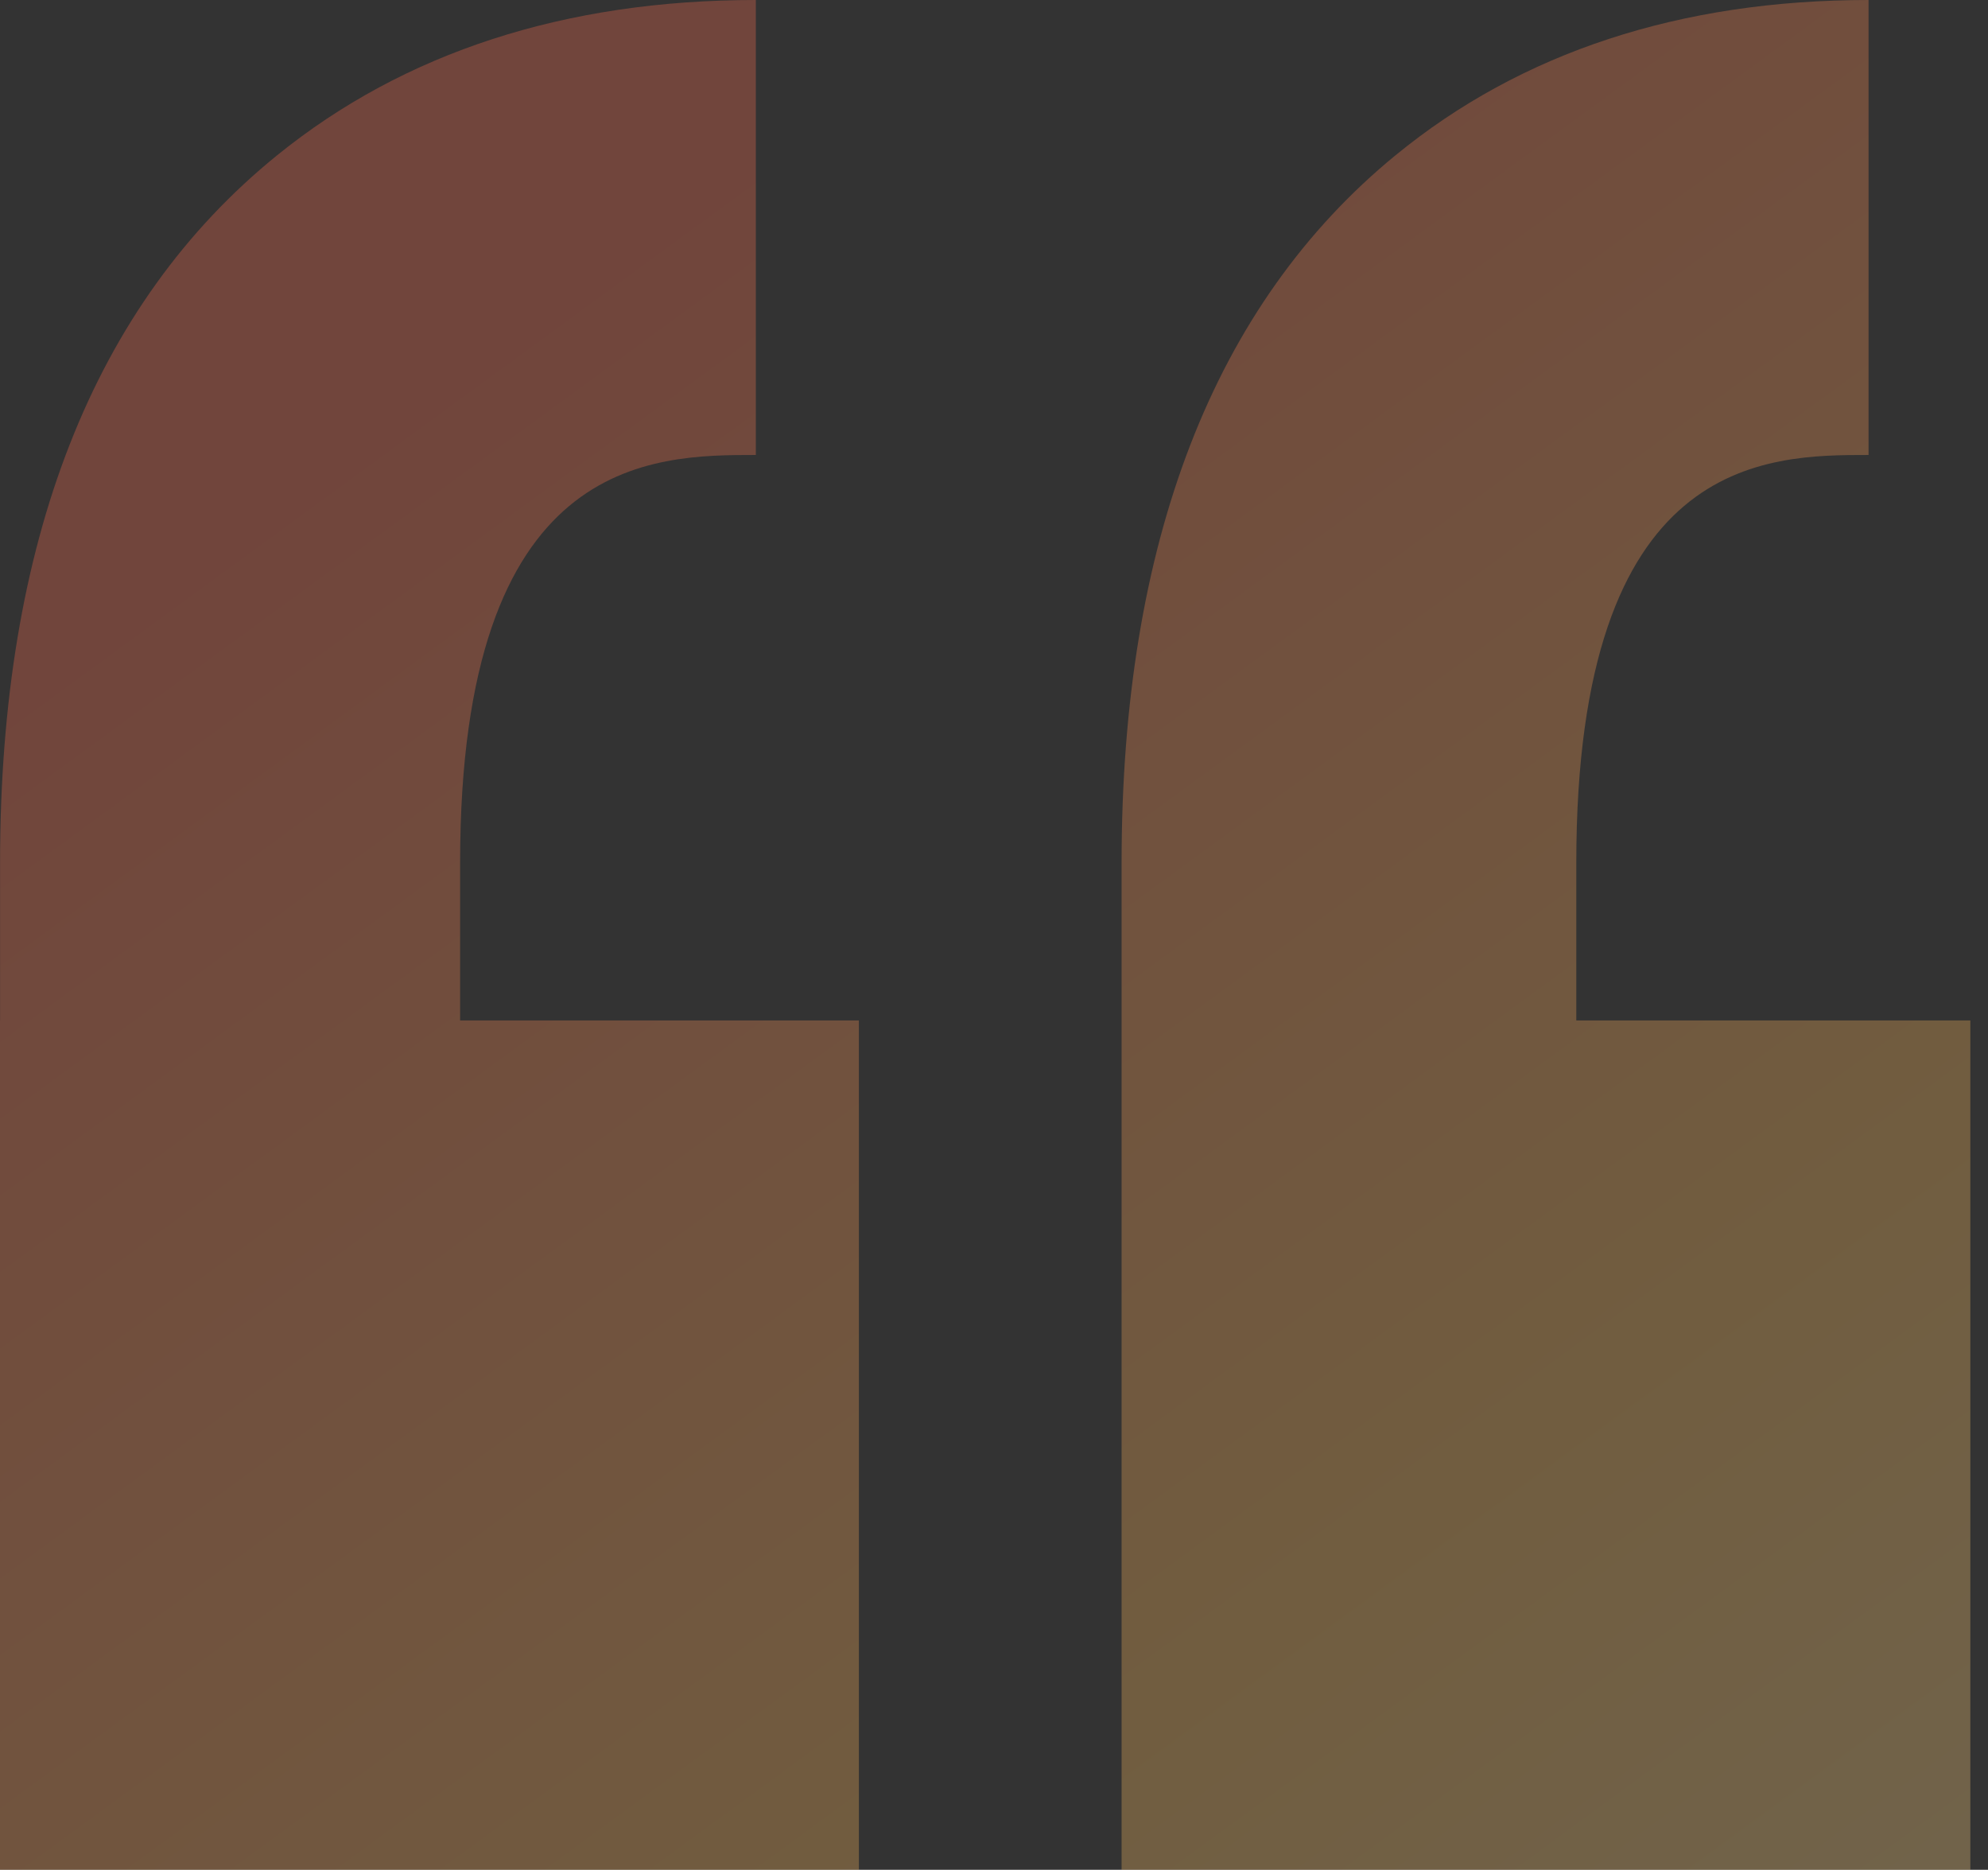
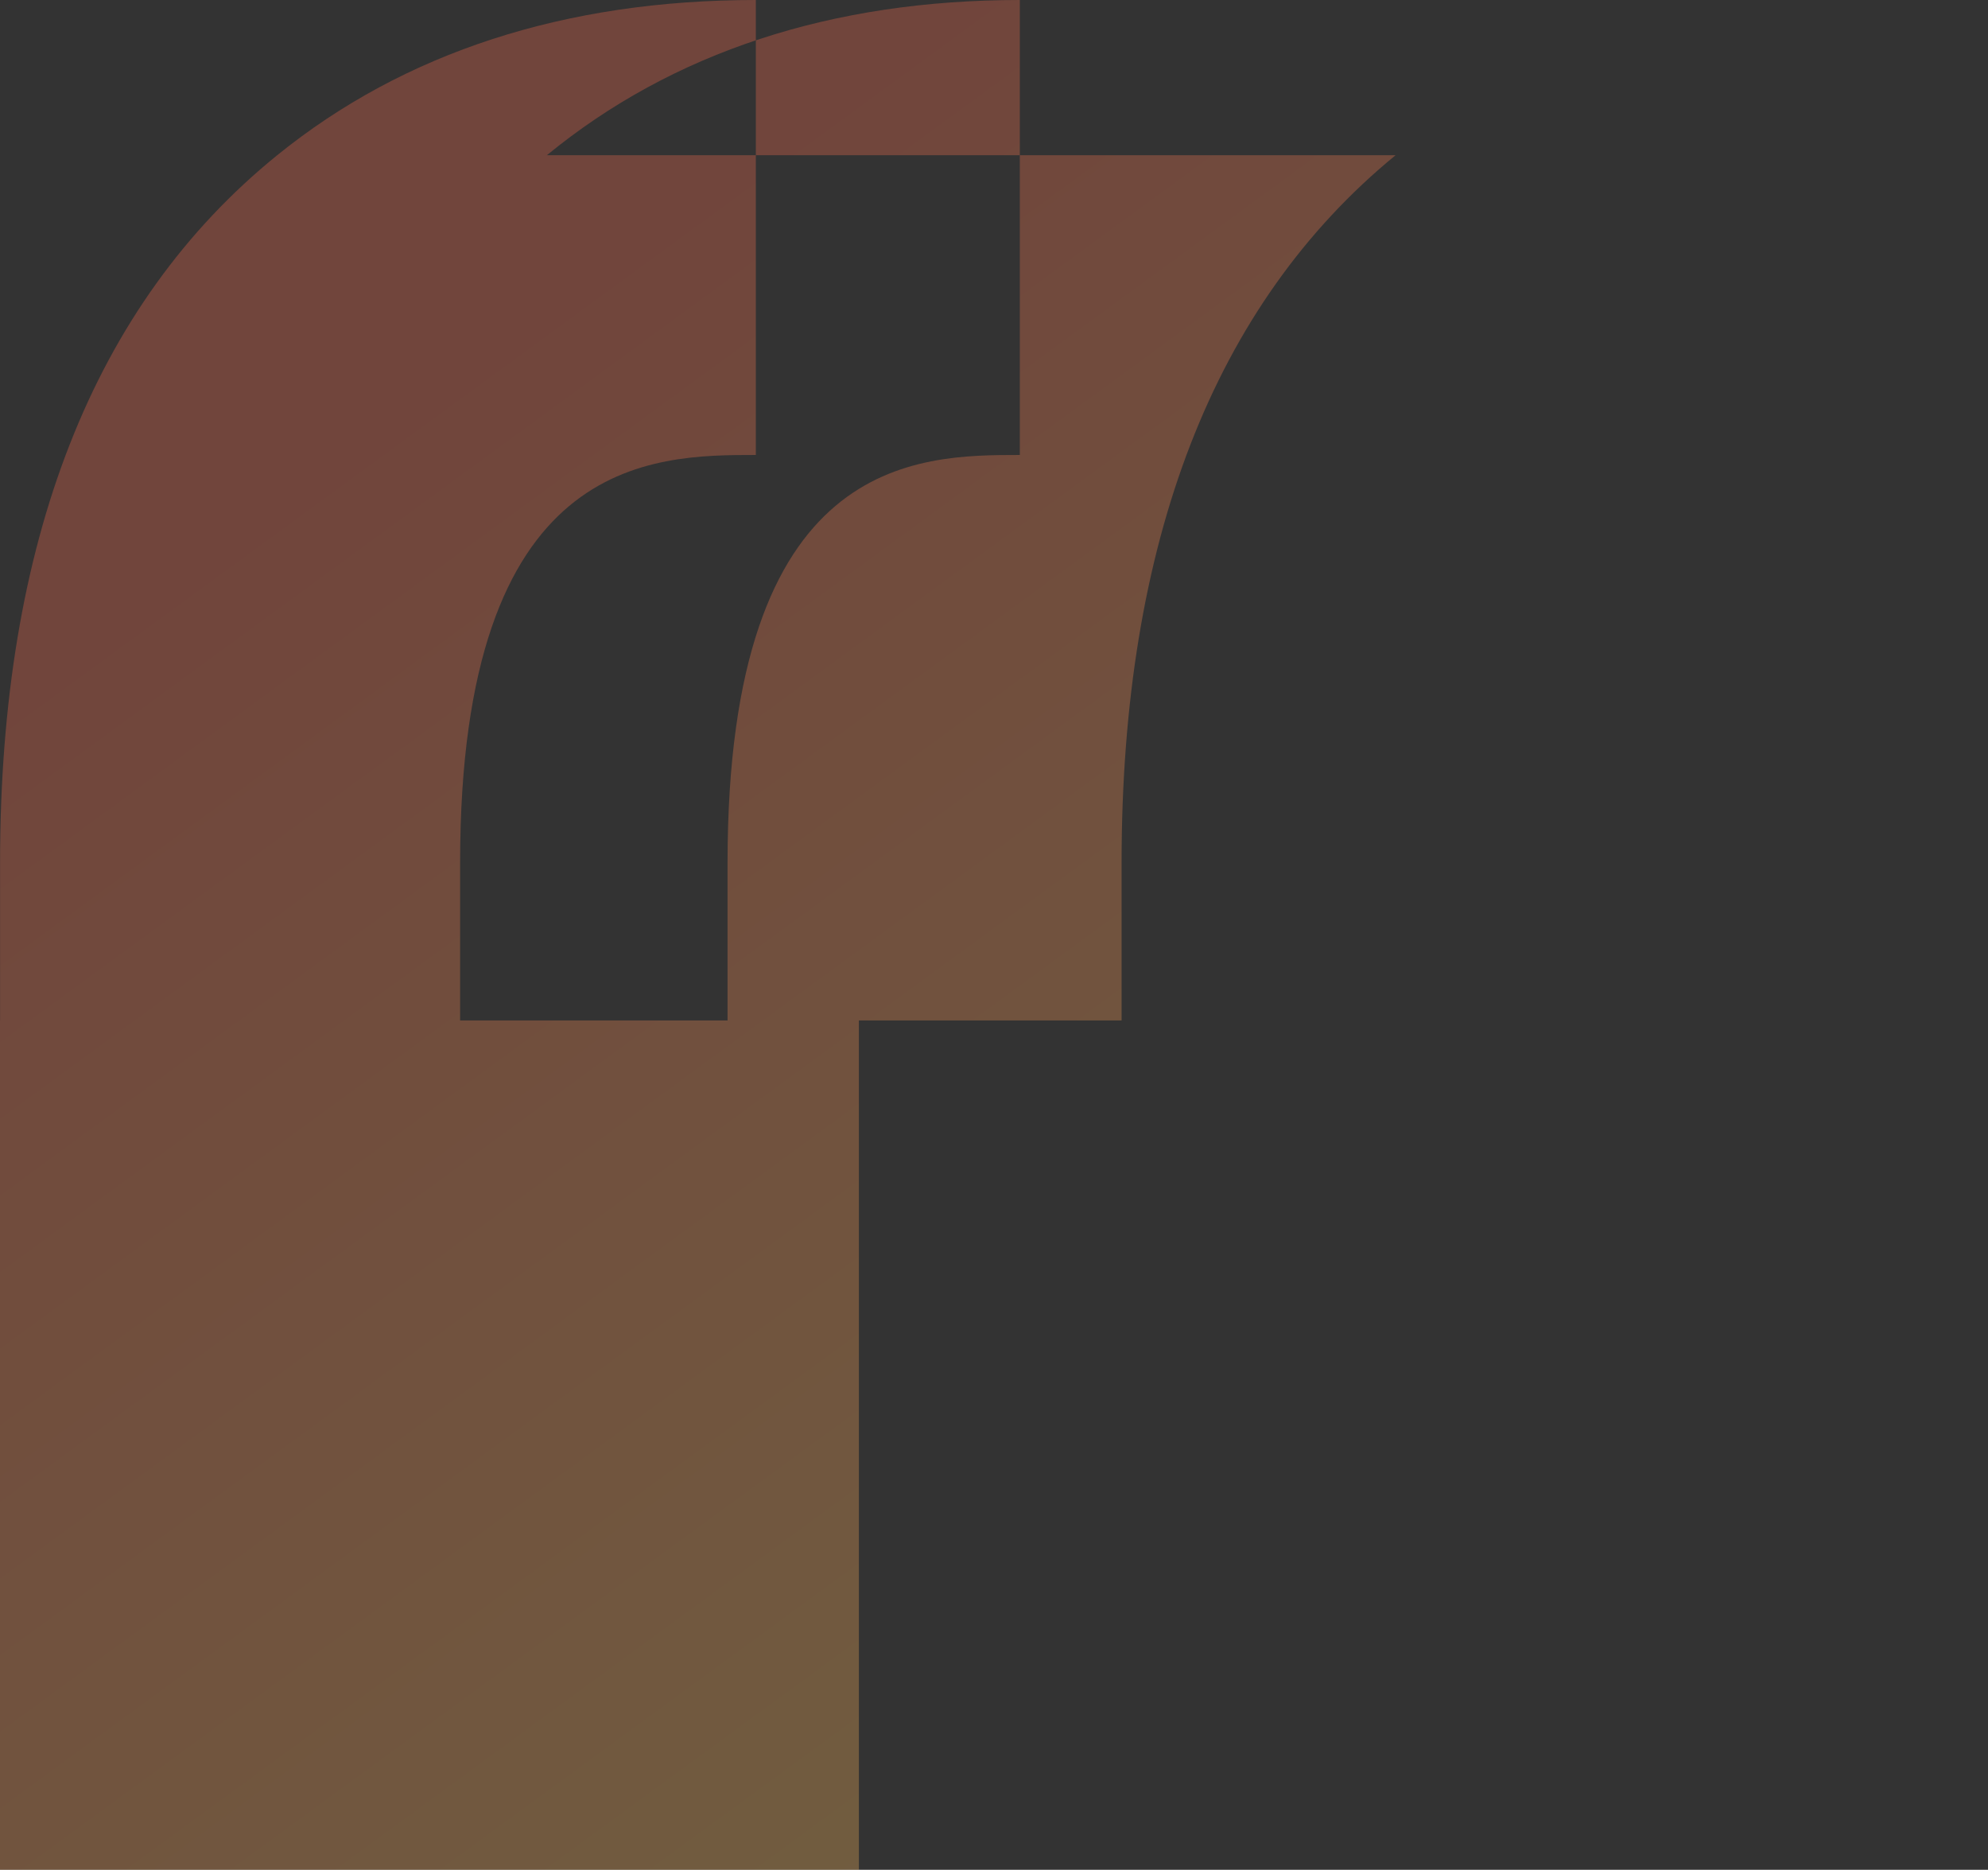
<svg xmlns="http://www.w3.org/2000/svg" width="67" height="63" fill="none" viewBox="0 0 67 63">
  <rect x="0" y="0" width="67" height="63" fill="#333333" stroke="none" />
-   <path fill="url(#paint0_linear_1040_30910)" fill-opacity=".3" fill-rule="evenodd" d="M47.034 5.23C40.908 10.247 37.8 18.268 37.8 29.067V63h28.605V34.382h-13.28v-5.316c0-13.736 6.409-13.736 9.85-13.736V0c-6.34 0-11.704 1.758-15.94 5.23Zm-37.692 0C3.143 10.247.002 18.268.002 29.067v5.316H0V63h28.946V34.382H15.507v-5.316c0-13.736 6.484-13.736 9.967-13.736V0C19.056 0 13.63 1.758 9.342 5.23Z" clip-rule="evenodd" />
+   <path fill="url(#paint0_linear_1040_30910)" fill-opacity=".3" fill-rule="evenodd" d="M47.034 5.23C40.908 10.247 37.8 18.268 37.8 29.067V63V34.382h-13.28v-5.316c0-13.736 6.409-13.736 9.85-13.736V0c-6.34 0-11.704 1.758-15.94 5.23Zm-37.692 0C3.143 10.247.002 18.268.002 29.067v5.316H0V63h28.946V34.382H15.507v-5.316c0-13.736 6.484-13.736 9.967-13.736V0C19.056 0 13.63 1.758 9.342 5.23Z" clip-rule="evenodd" />
  <defs>
    <linearGradient id="paint0_linear_1040_30910" x1="33.203" x2="91.492" y1="0" y2="79.686" gradientUnits="userSpaceOnUse">
      <stop stop-color="#FF6F50" />
      <stop offset=".5" stop-color="#FFBE5C" />
      <stop offset="1" stop-color="#FFEEB0" />
    </linearGradient>
  </defs>
</svg>